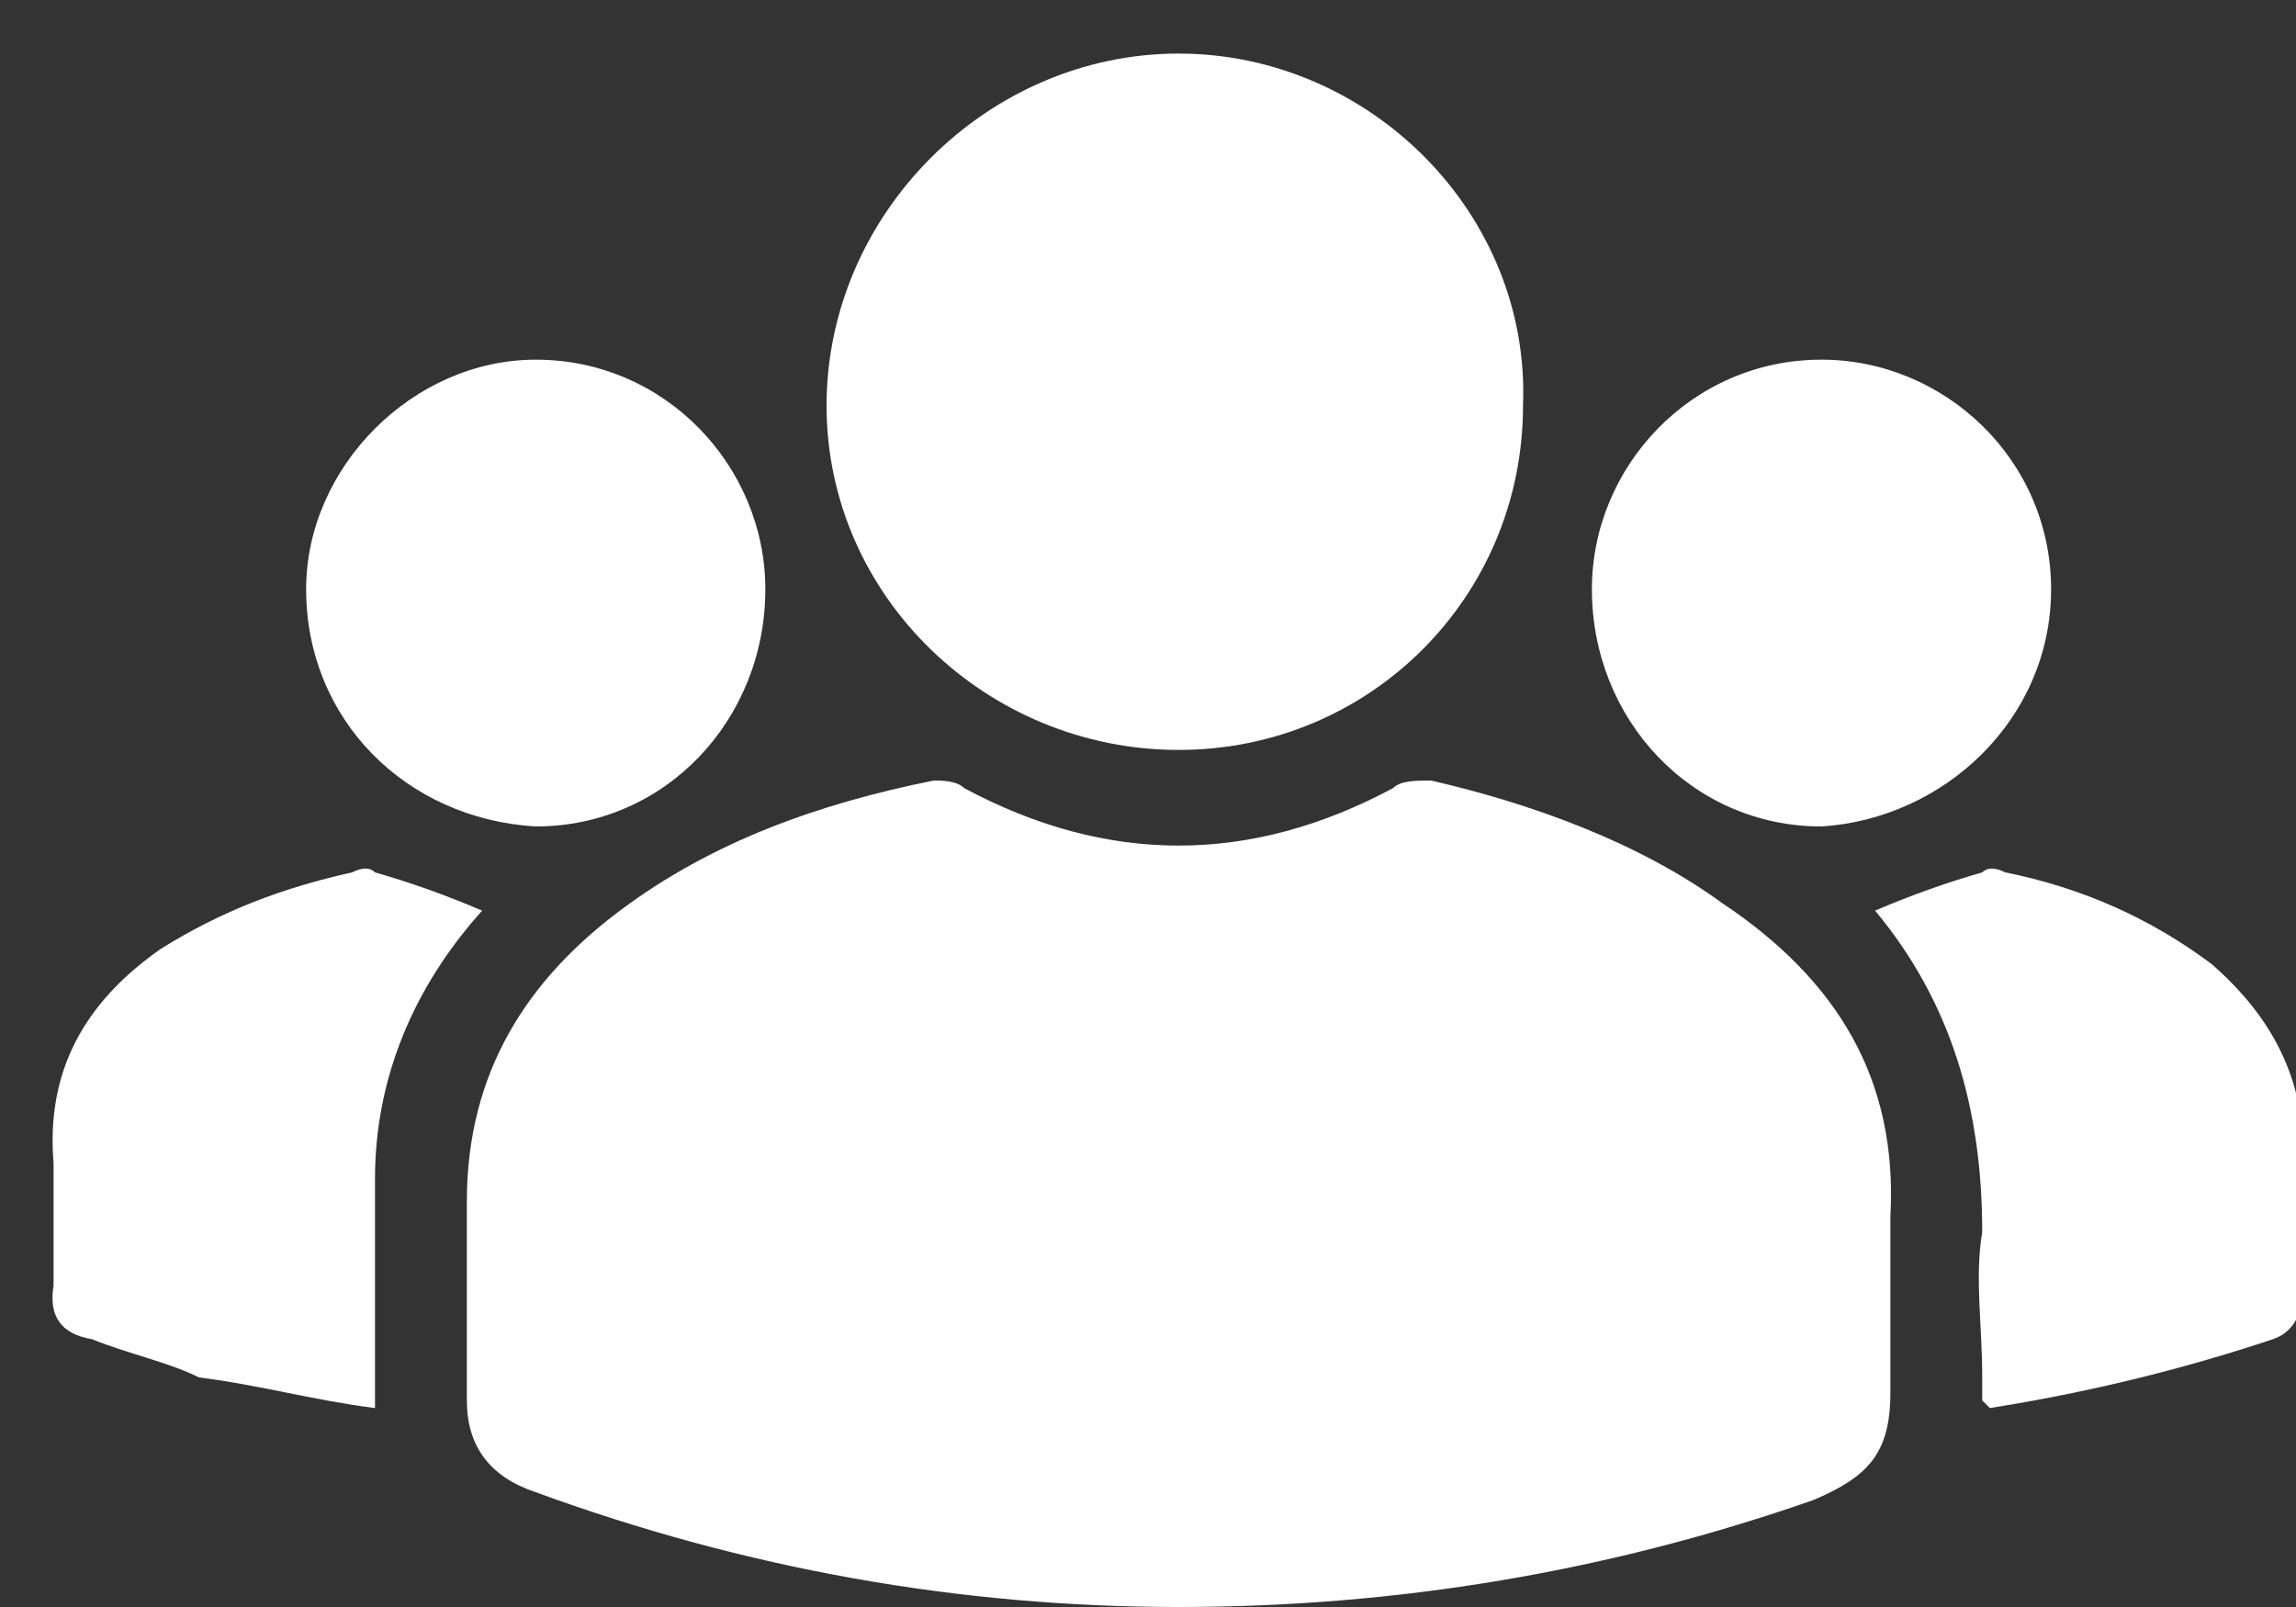
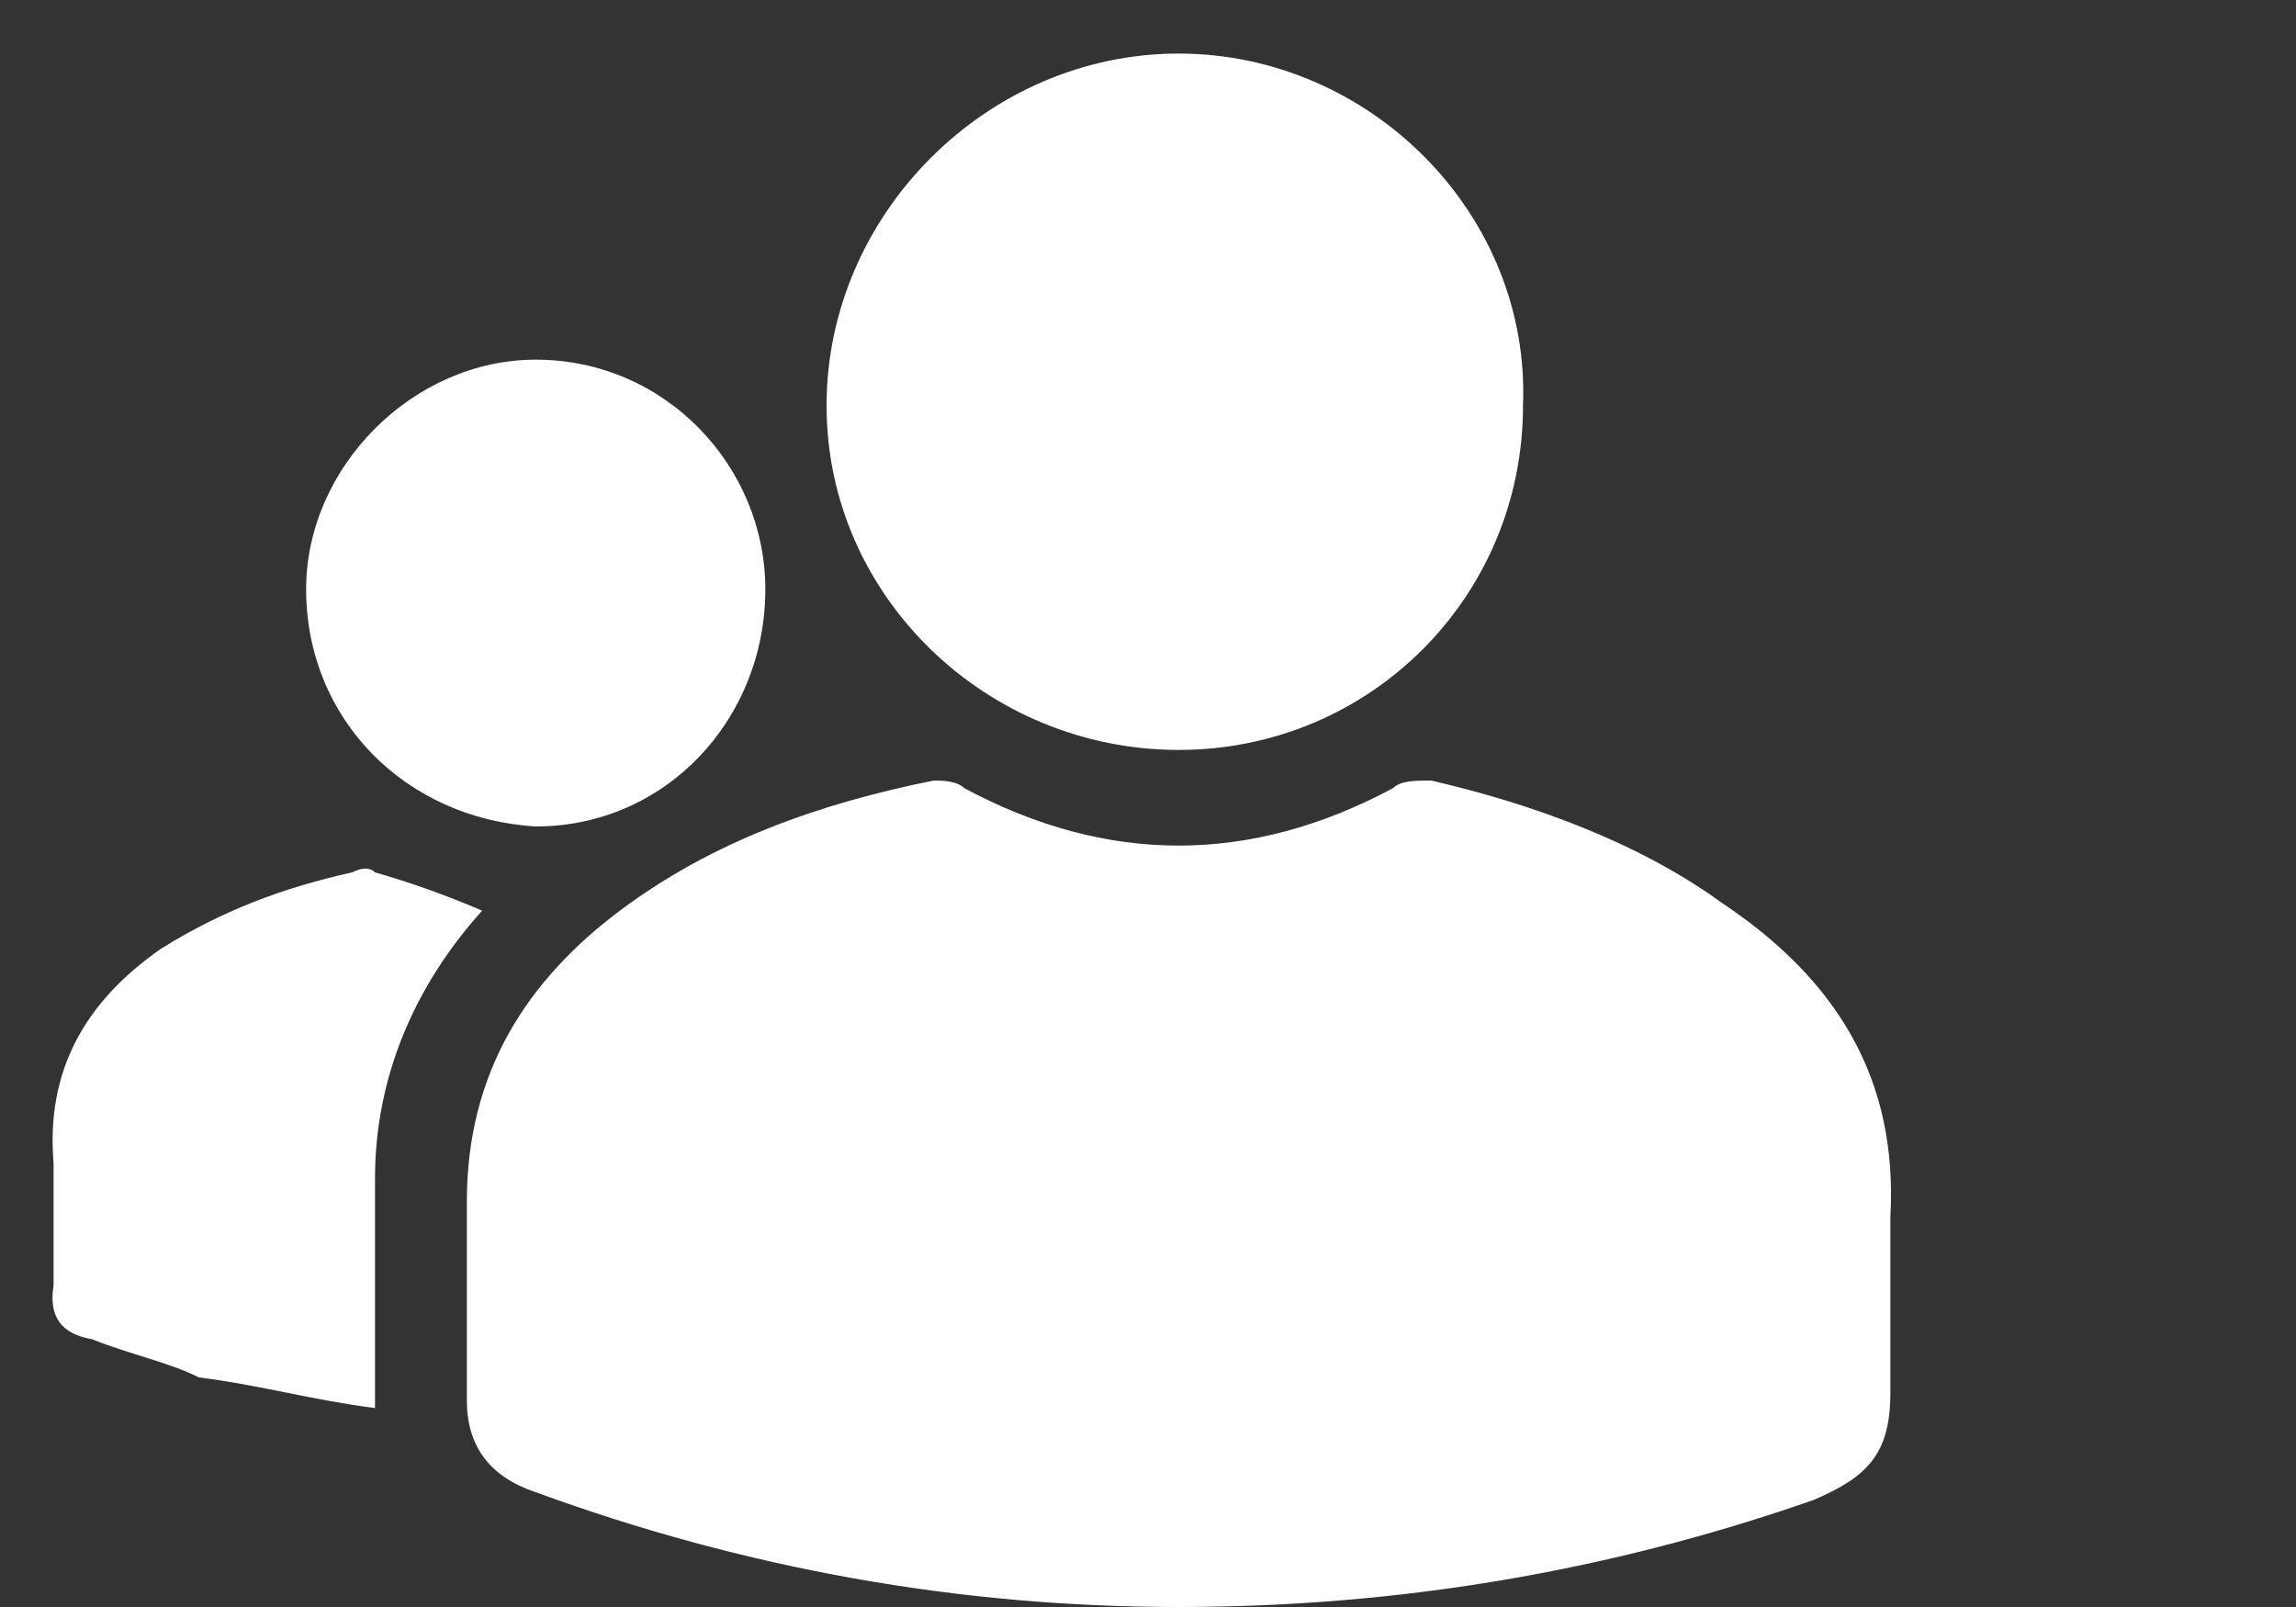
<svg xmlns="http://www.w3.org/2000/svg" version="1.2" viewBox="0 0 30 21" width="30" height="21">
  <rect x="0" y="0" width="30" height="21" fill="#333333" stroke="none" />
  <title>&lt;Group&gt;</title>
  <style>
		.s0 { fill: #ffffff } 
	</style>
  <g id="&lt;Group&gt;">
    <path id="&lt;Path&gt;" class="s0" d="m15.4 21q-4.3 0-8.4-1.5c-0.6-0.2-0.9-0.6-0.9-1.2q0-1.3 0-2.6c0-1.7 0.8-2.9 2-3.8 1.2-0.9 2.6-1.4 4.1-1.7 0.1 0 0.3 0 0.4 0.1q2.8 1.5 5.6 0c0.1-0.1 0.3-0.1 0.5-0.1 1.3 0.3 2.7 0.8 3.8 1.6 1.5 1 2.3 2.3 2.2 4.1 0 0.8 0 1.5 0 2.3 0 0.8-0.3 1.1-1 1.4q-4 1.4-8.3 1.4z" />
    <path id="&lt;Path&gt;" class="s0" d="m15.4 9.8c-2.5 0-4.6-2-4.6-4.5 0-2.5 2.1-4.6 4.6-4.6 2.5 0 4.6 2.1 4.5 4.6 0 2.5-2 4.5-4.5 4.5z" />
    <path id="&lt;Path&gt;" class="s0" d="m7 4.7c1.7 0 3 1.4 3 3 0 1.7-1.3 3.1-3 3.1-1.7-0.1-3-1.4-3-3.1 0-1.6 1.4-3 3-3z" />
-     <path id="&lt;Path&gt;" class="s0" d="m23.8 4.7c1.6 0 3 1.3 3 3 0 1.7-1.4 3-3 3.1-1.7 0-3-1.4-3-3.1 0-1.6 1.3-3 3-3z" />
    <path id="&lt;Path&gt;" class="s0" d="m6.3 11.9c-0.9 1-1.4 2.2-1.4 3.5q0 1.3 0 2.5c0 0.2 0 0.3 0 0.5-0.8-0.1-1.5-0.3-2.3-0.4-0.4-0.2-0.9-0.3-1.4-0.5q-0.6-0.1-0.5-0.7 0-0.8 0-1.6c-0.1-1.2 0.4-2.1 1.4-2.8 0.8-0.5 1.6-0.8 2.5-1q0.2-0.1 0.3 0 0.7 0.2 1.4 0.5z" />
-     <path id="&lt;Path&gt;" class="s0" d="m24.5 11.9q0.7-0.3 1.4-0.5 0.1-0.1 0.3 0c1 0.2 1.9 0.6 2.7 1.2 0.8 0.7 1.2 1.5 1.2 2.5q0 0.9 0 1.7c0 0.3-0.1 0.6-0.4 0.7q-1.8 0.6-3.7 0.9 0 0-0.1-0.1 0-0.1 0-0.3c0-0.7-0.1-1.3 0-1.9 0-1.6-0.4-3-1.4-4.2z" />
  </g>
</svg>